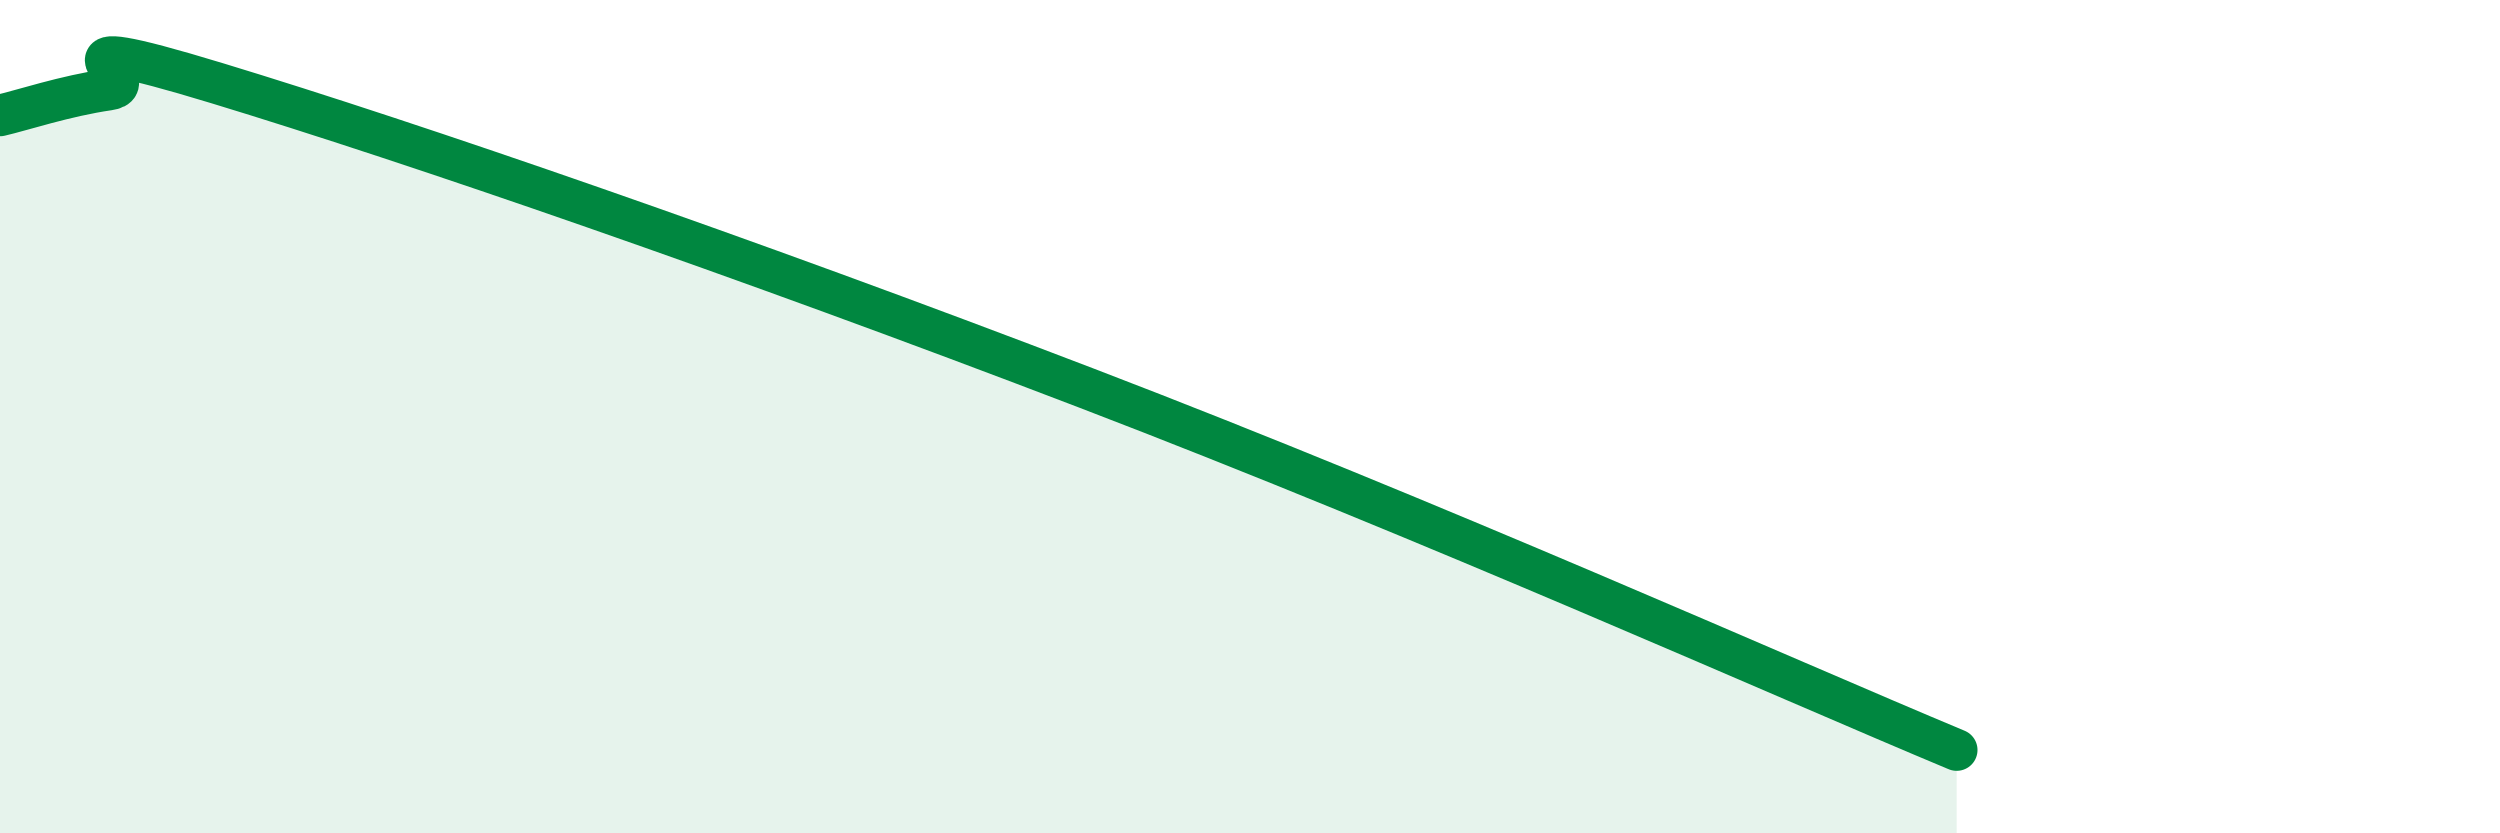
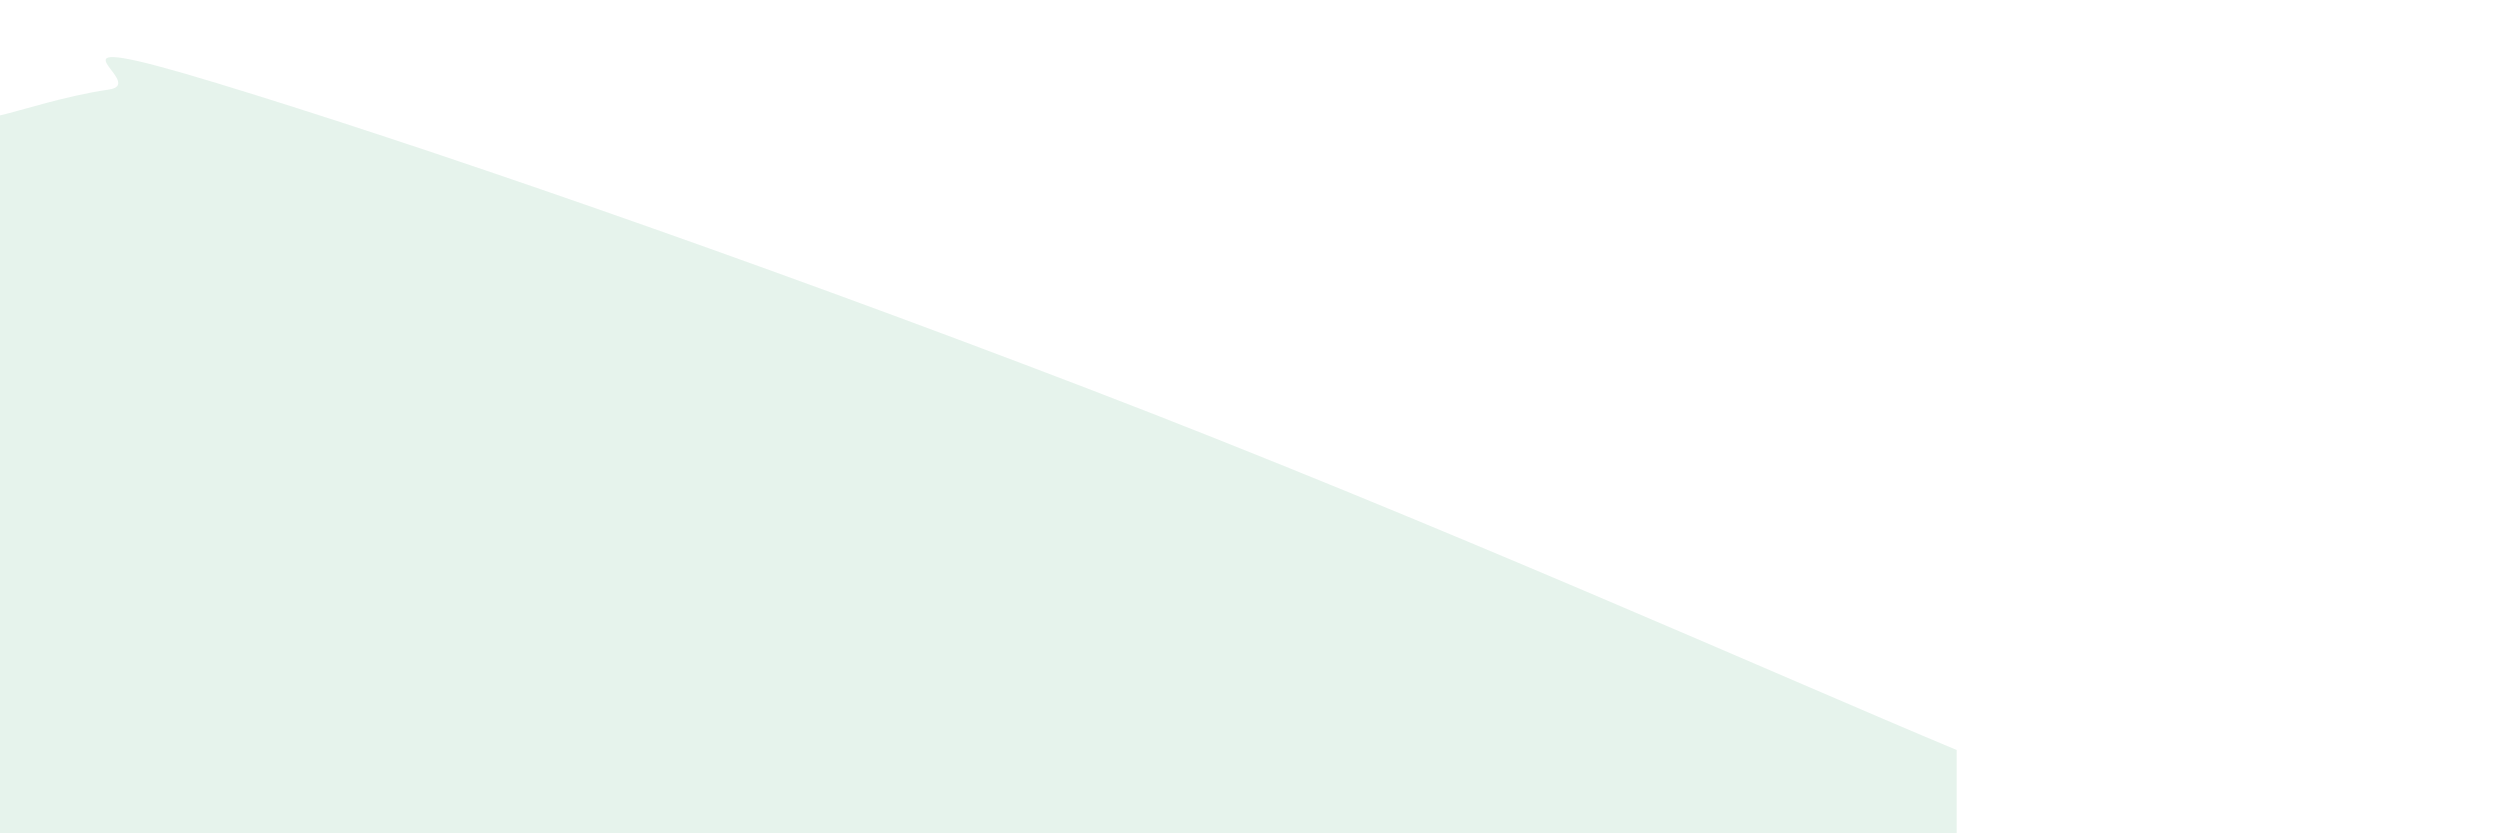
<svg xmlns="http://www.w3.org/2000/svg" width="60" height="20" viewBox="0 0 60 20">
  <path d="M 0,2.77 C 0.52,2.65 1.57,2.3 2.61,2.15 C 3.65,2 0.52,0.57 5.22,2 C 9.92,3.43 17.74,6.12 26.09,9.32 C 34.44,12.52 42.79,16.26 46.96,18L46.96 20L0 20Z" fill="#008740" opacity="0.1" stroke-linecap="round" stroke-linejoin="round" />
-   <path d="M 0,2.77 C 0.52,2.65 1.57,2.3 2.61,2.15 C 3.65,2 0.52,0.57 5.22,2 C 9.92,3.43 17.74,6.12 26.09,9.32 C 34.44,12.52 42.79,16.26 46.96,18" stroke="#008740" stroke-width="1" fill="none" stroke-linecap="round" stroke-linejoin="round" />
</svg>